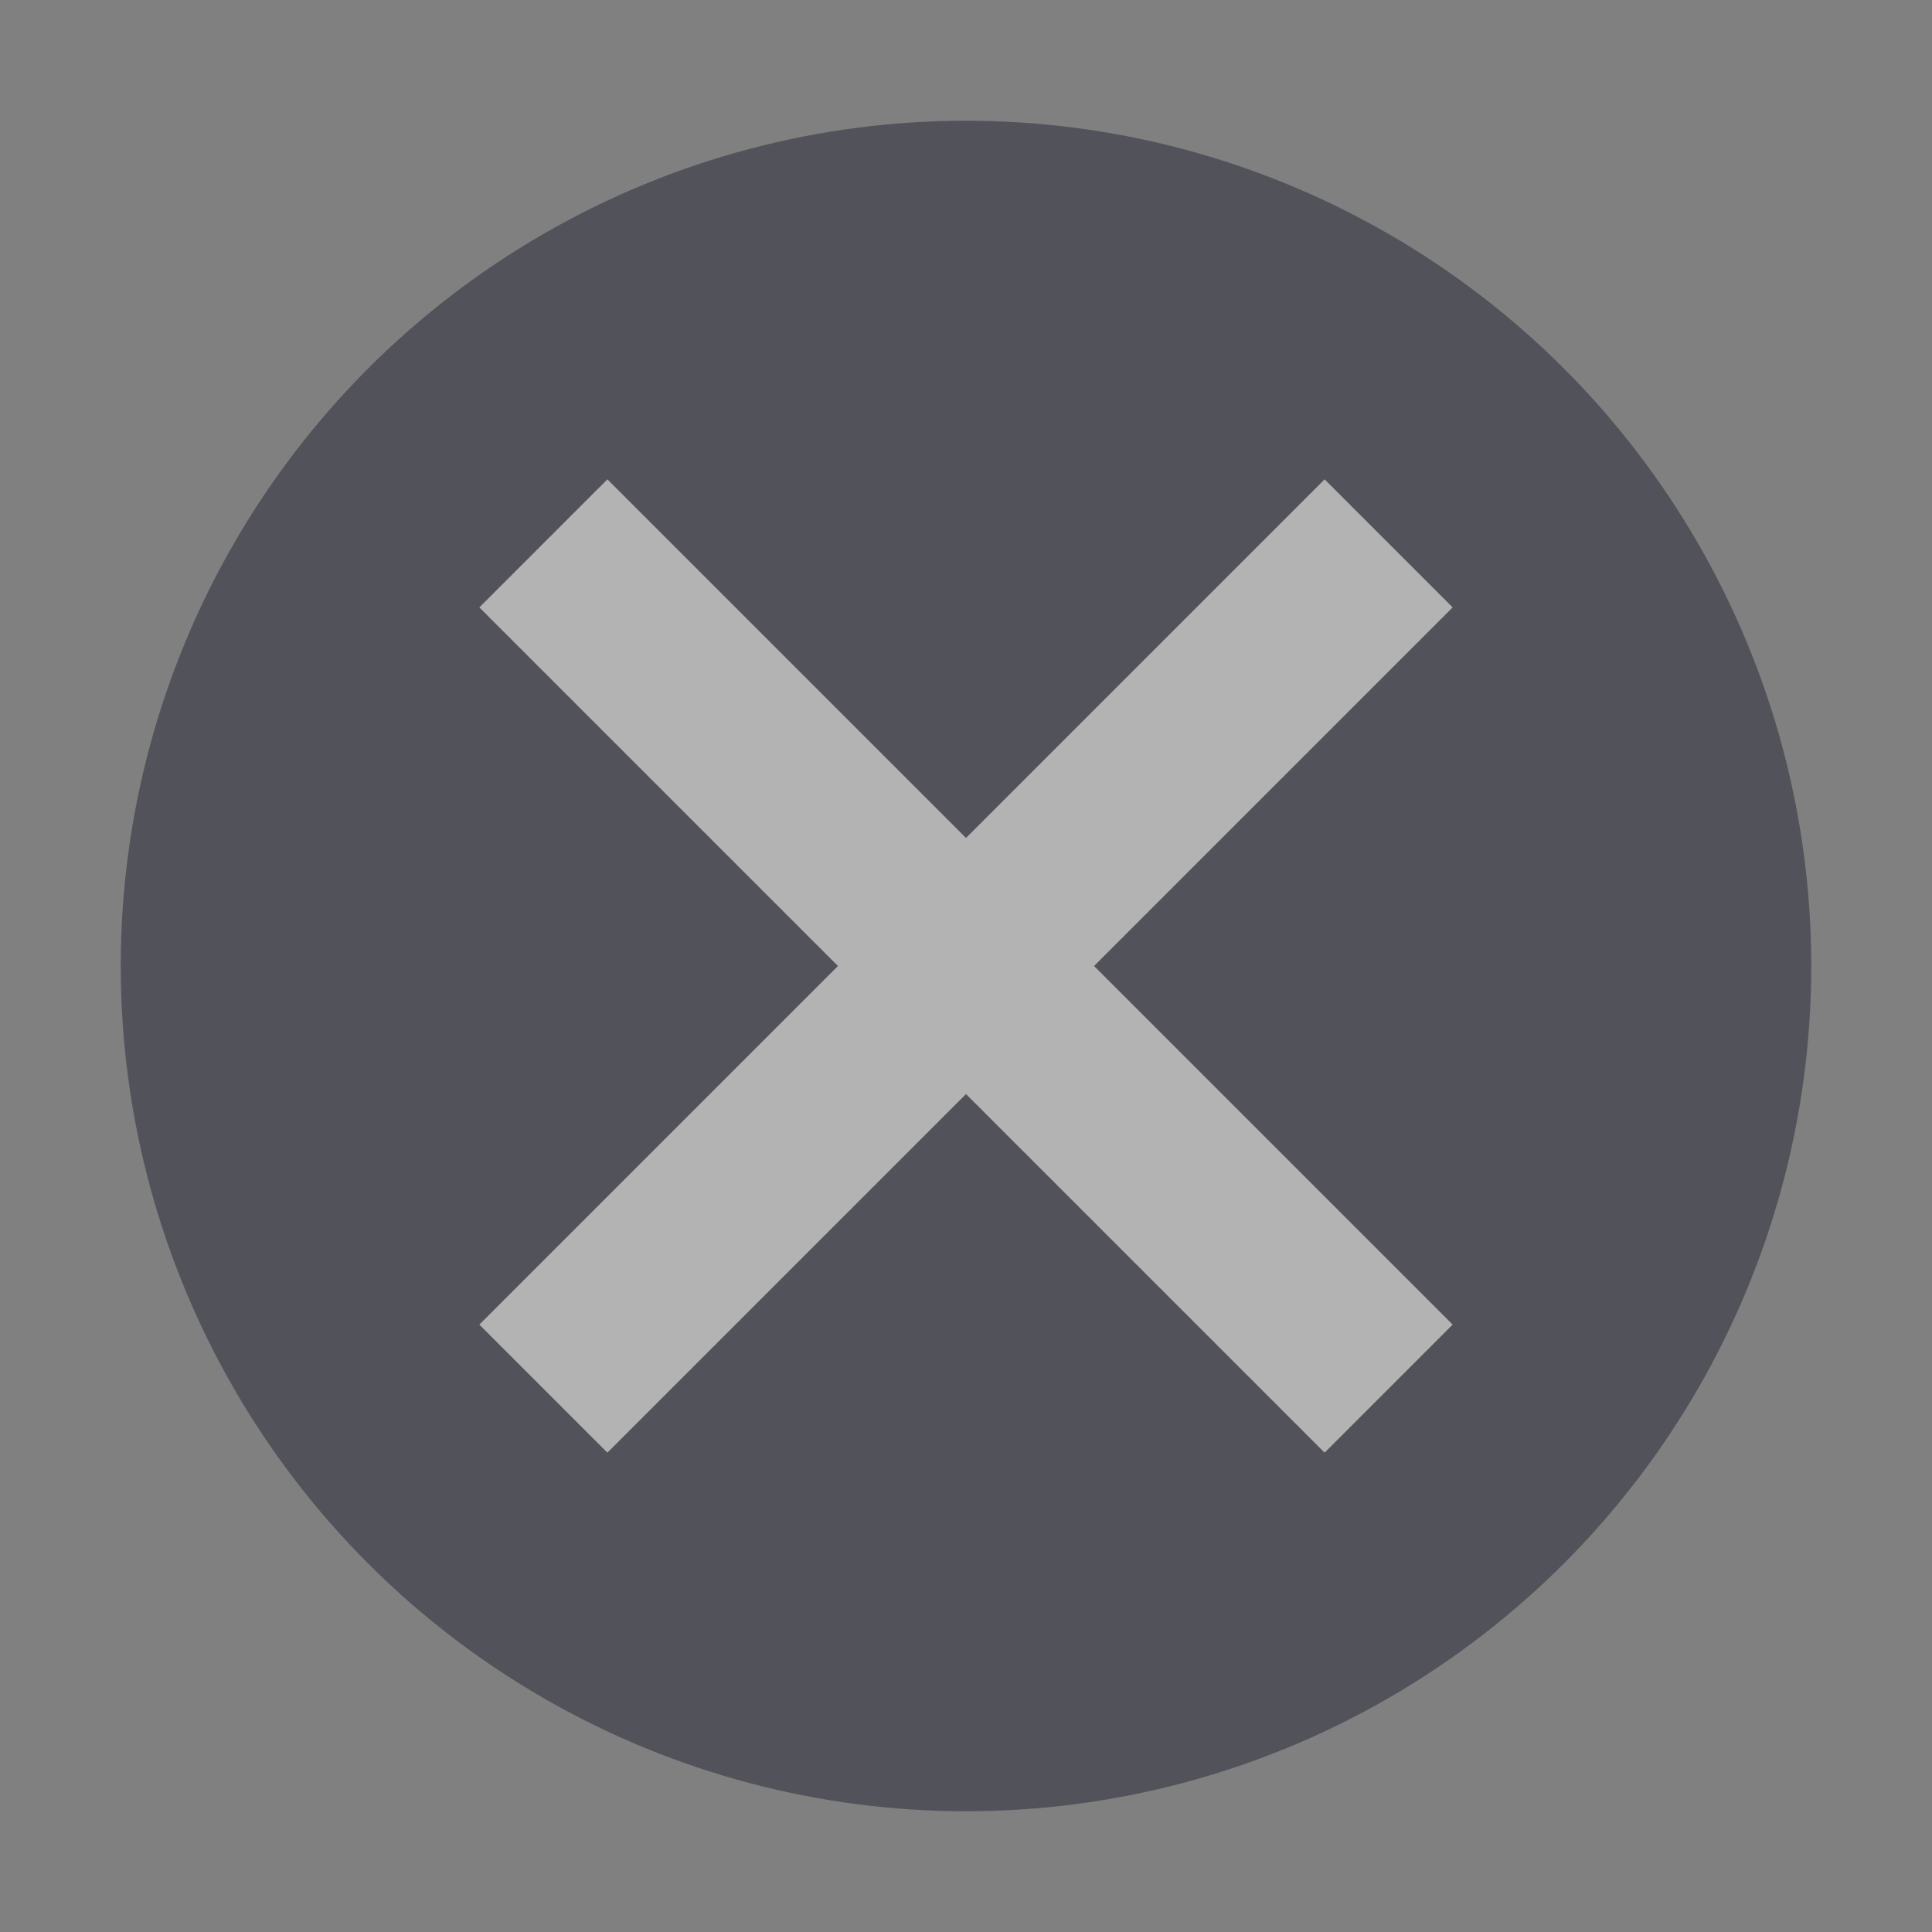
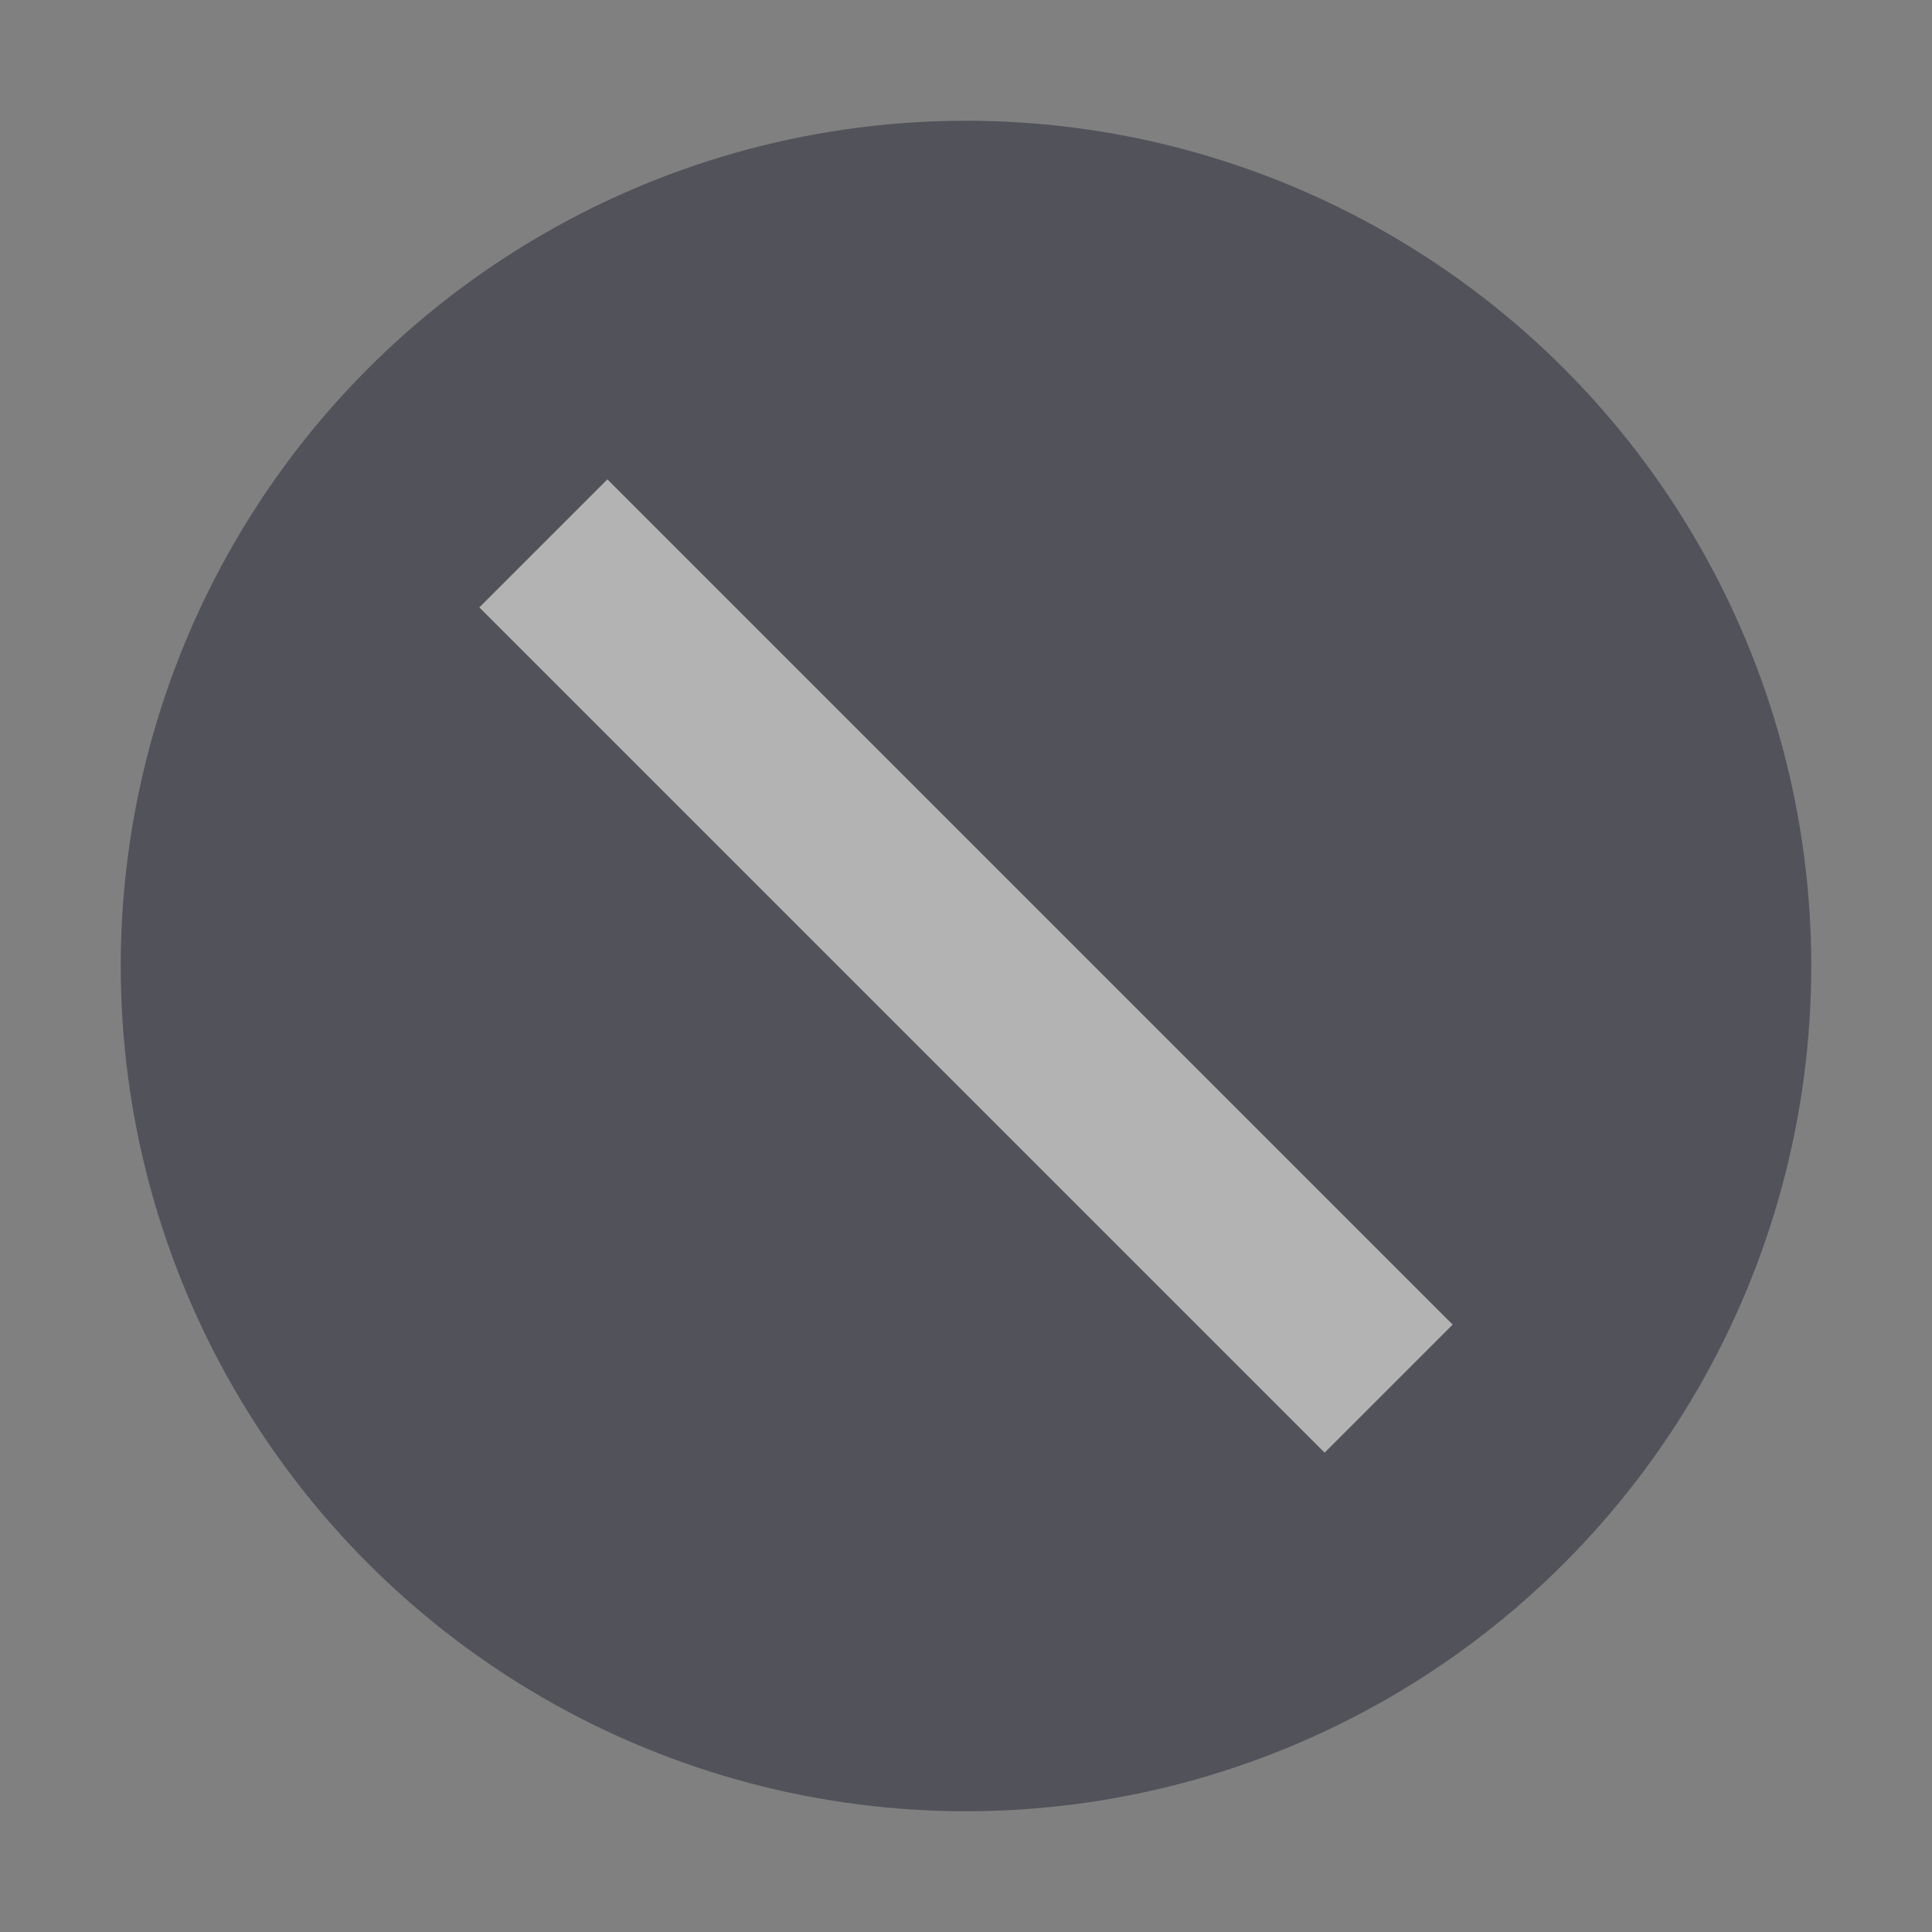
<svg xmlns="http://www.w3.org/2000/svg" width="16" height="16" viewBox="0 0 16 16" fill="none">
  <rect x="0" y="0" width="16" height="16" fill="#808080" stroke="none" />
  <g opacity="0.4">
    <circle cx="8" cy="8" r="7" fill="#0D0C22" />
-     <path d="M4.5 11.5L11.5 4.5" stroke="white" stroke-width="1.5" />
    <path d="M4.5 4.5L11.5 11.5" stroke="white" stroke-width="1.5" />
  </g>
</svg>